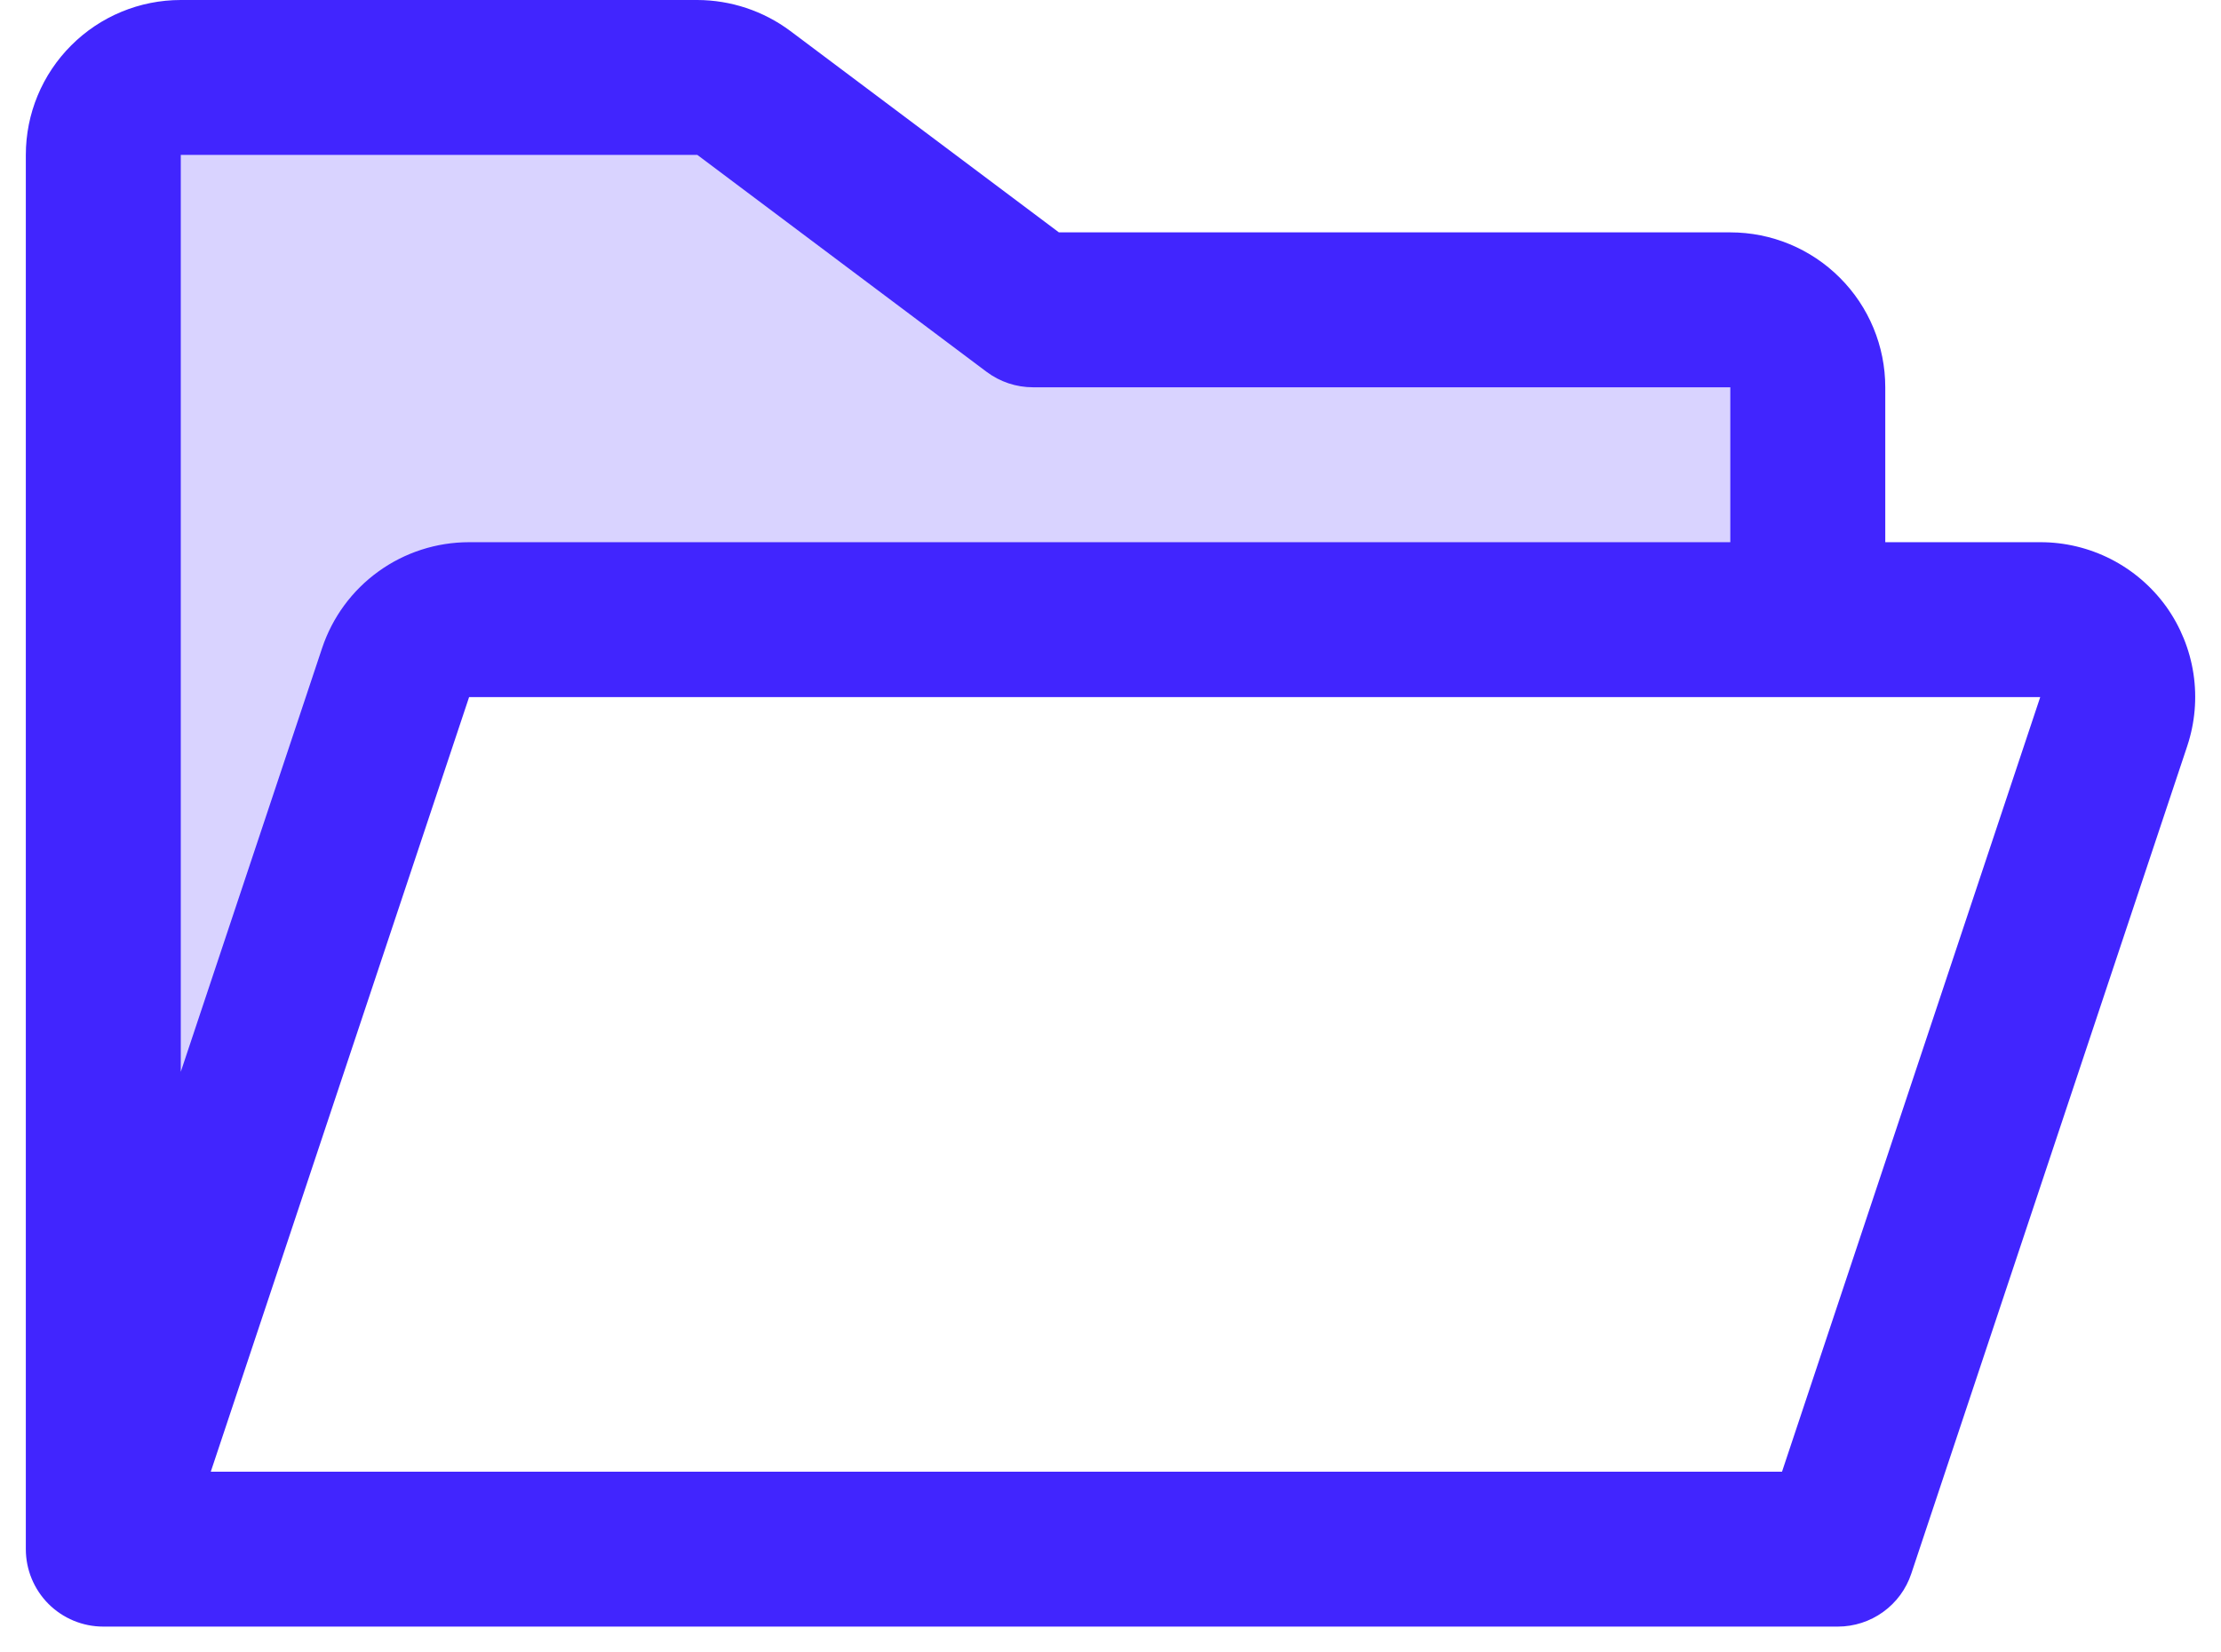
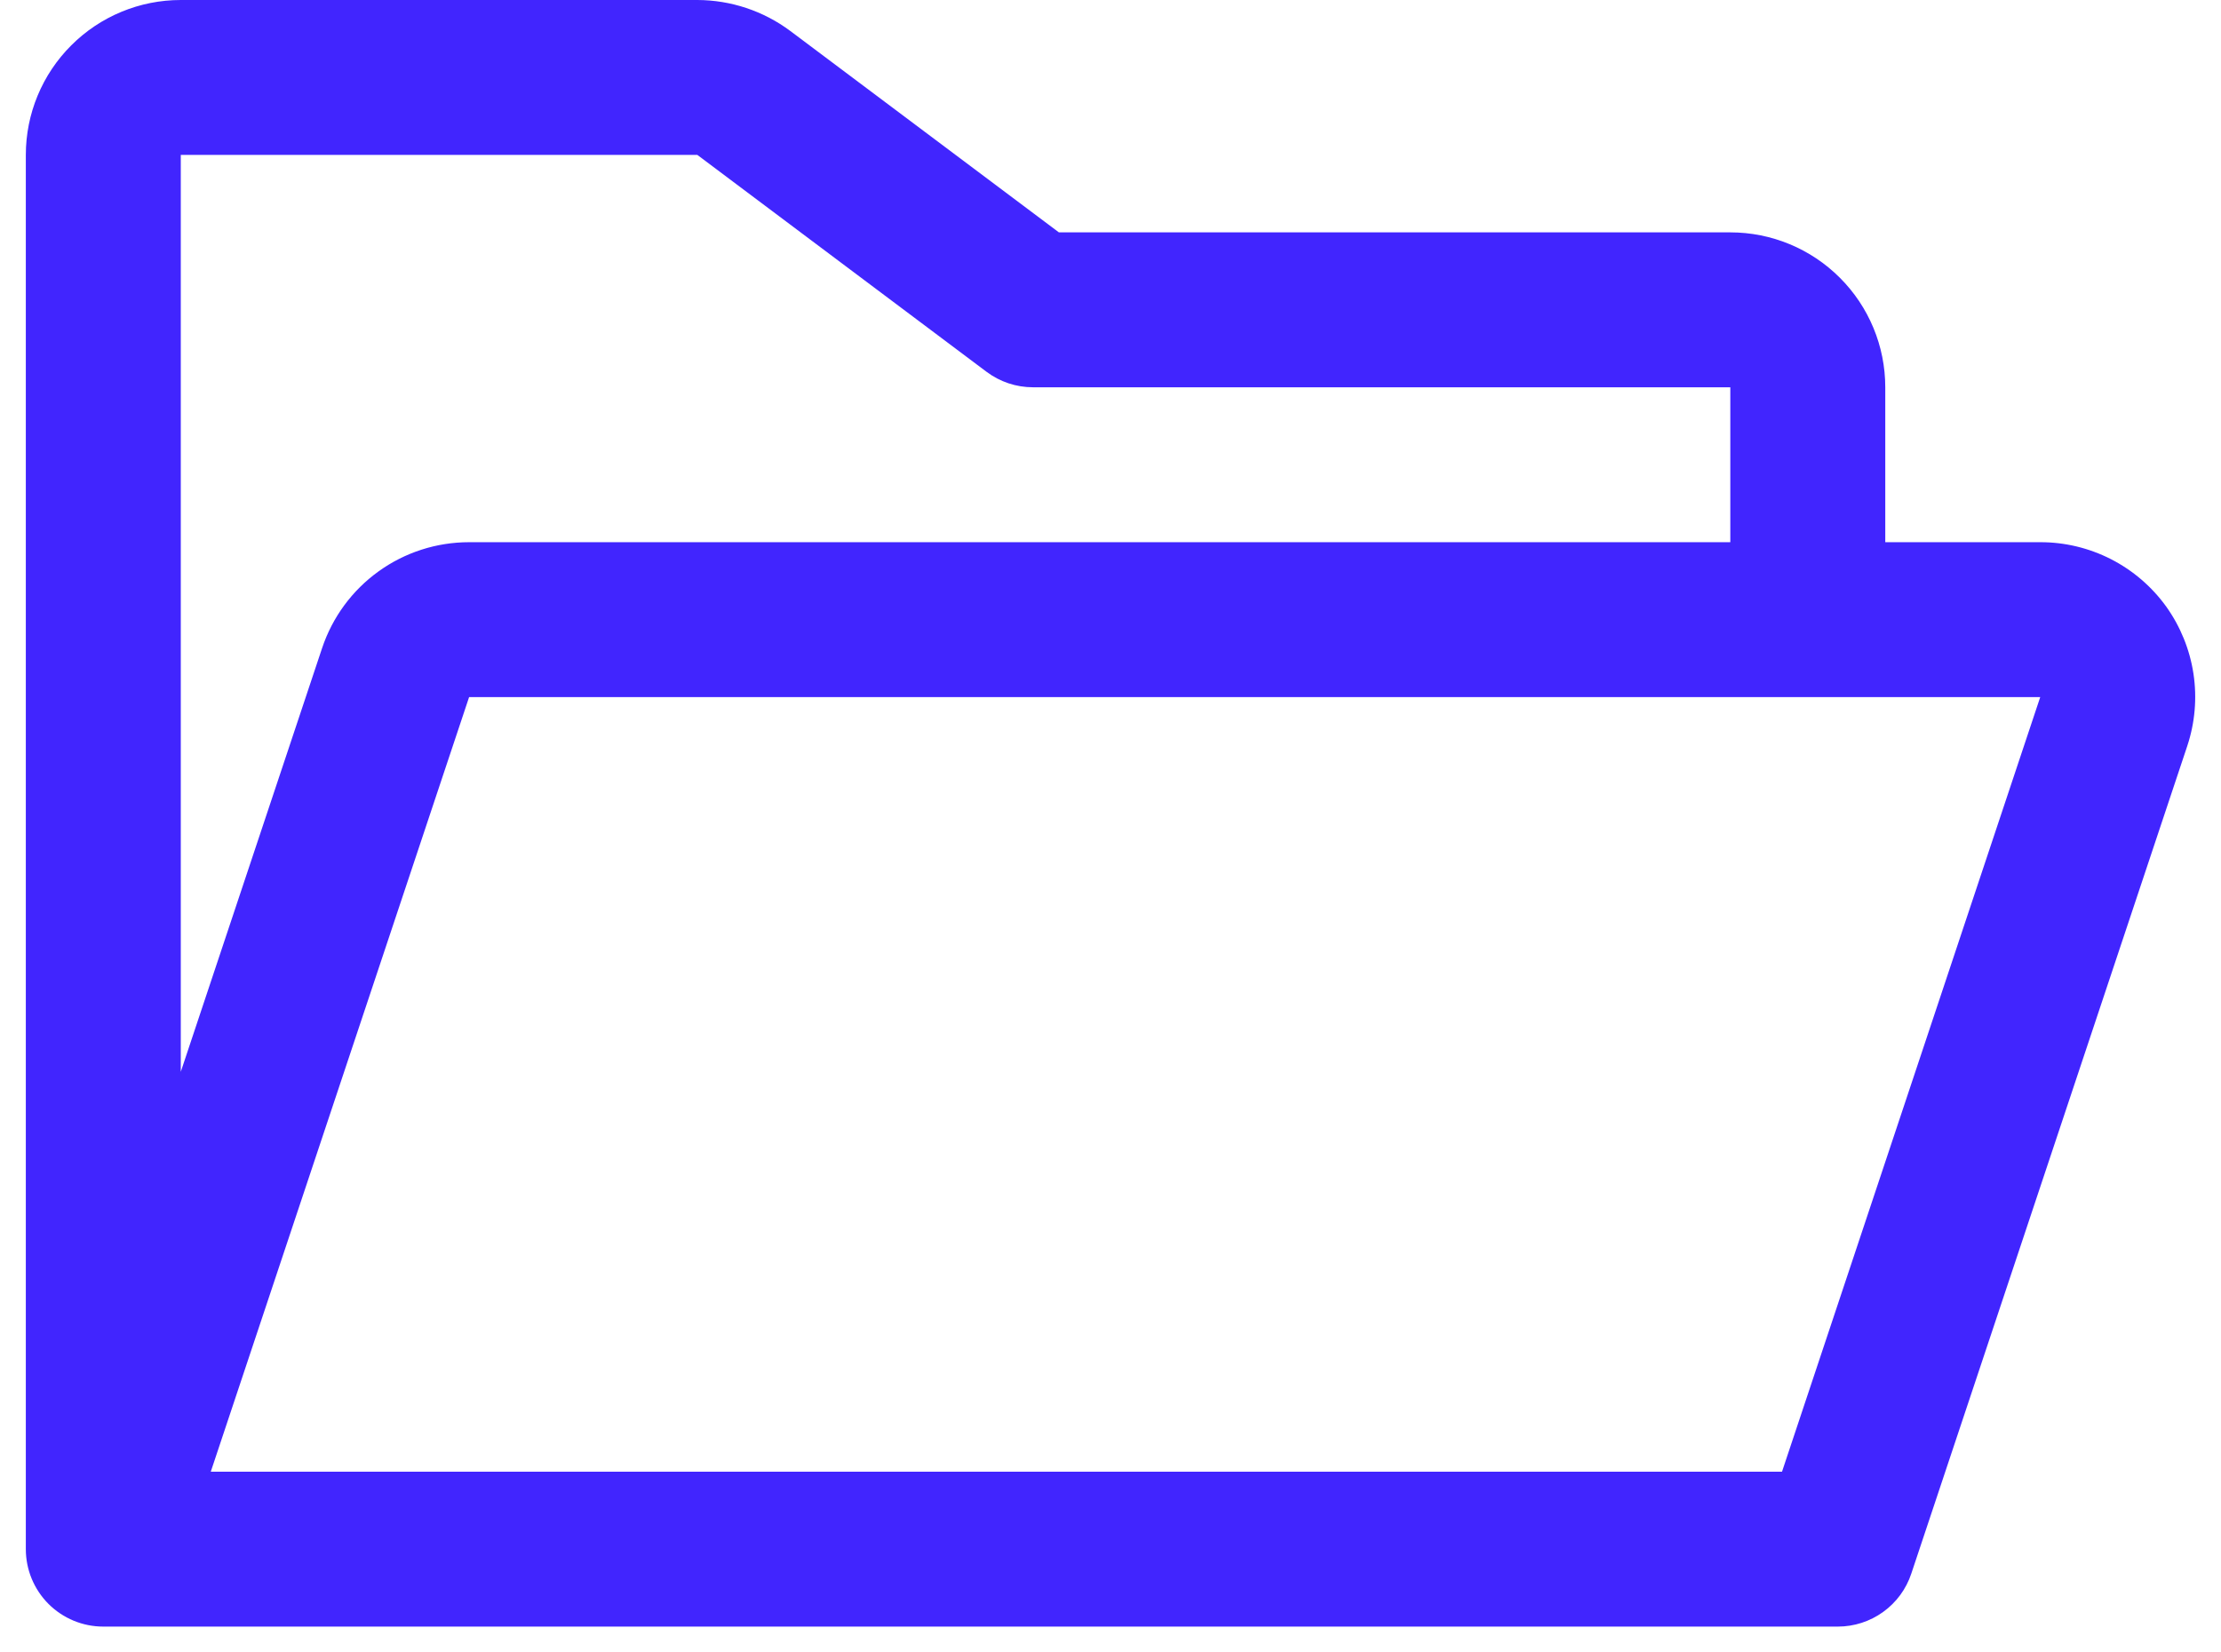
<svg xmlns="http://www.w3.org/2000/svg" width="43" height="32" viewBox="0 0 43 32" fill="none">
-   <path opacity="0.2" d="M35 7.5V12H9.082C8.767 12 8.46 12.099 8.205 12.283C7.949 12.467 7.758 12.727 7.659 13.026L2 30V3C2 2.602 2.158 2.221 2.439 1.939C2.721 1.658 3.102 1.5 3.5 1.5H13.499C13.824 1.5 14.14 1.605 14.399 1.8L20 6H33.5C33.898 6 34.279 6.158 34.561 6.439C34.842 6.721 35 7.102 35 7.5Z" fill="#4125FE" />
  <path d="M41.938 11.745C41.659 11.359 41.293 11.045 40.869 10.828C40.445 10.612 39.976 10.499 39.5 10.5H36.5V7.5C36.5 6.704 36.184 5.941 35.621 5.379C35.059 4.816 34.296 4.5 33.5 4.5H20.501L15.301 0.6C14.781 0.212 14.15 0.002 13.501 0H3.5C2.704 0 1.941 0.316 1.379 0.879C0.816 1.441 0.5 2.204 0.5 3V30C0.5 30.398 0.658 30.779 0.939 31.061C1.221 31.342 1.602 31.5 2 31.5H35.581C35.896 31.5 36.203 31.401 36.458 31.217C36.714 31.033 36.905 30.773 37.004 30.474L42.346 14.449C42.496 13.998 42.538 13.518 42.467 13.048C42.396 12.578 42.214 12.131 41.938 11.745ZM13.501 3L19.1 7.2C19.36 7.395 19.675 7.5 20 7.5H33.5V10.5H9.082C8.452 10.5 7.838 10.698 7.328 11.066C6.817 11.434 6.435 11.954 6.236 12.551L3.5 20.756V3H13.501ZM34.501 28.5H4.081L9.082 13.5H39.5L34.501 28.5Z" fill="#4125FE" />
</svg>